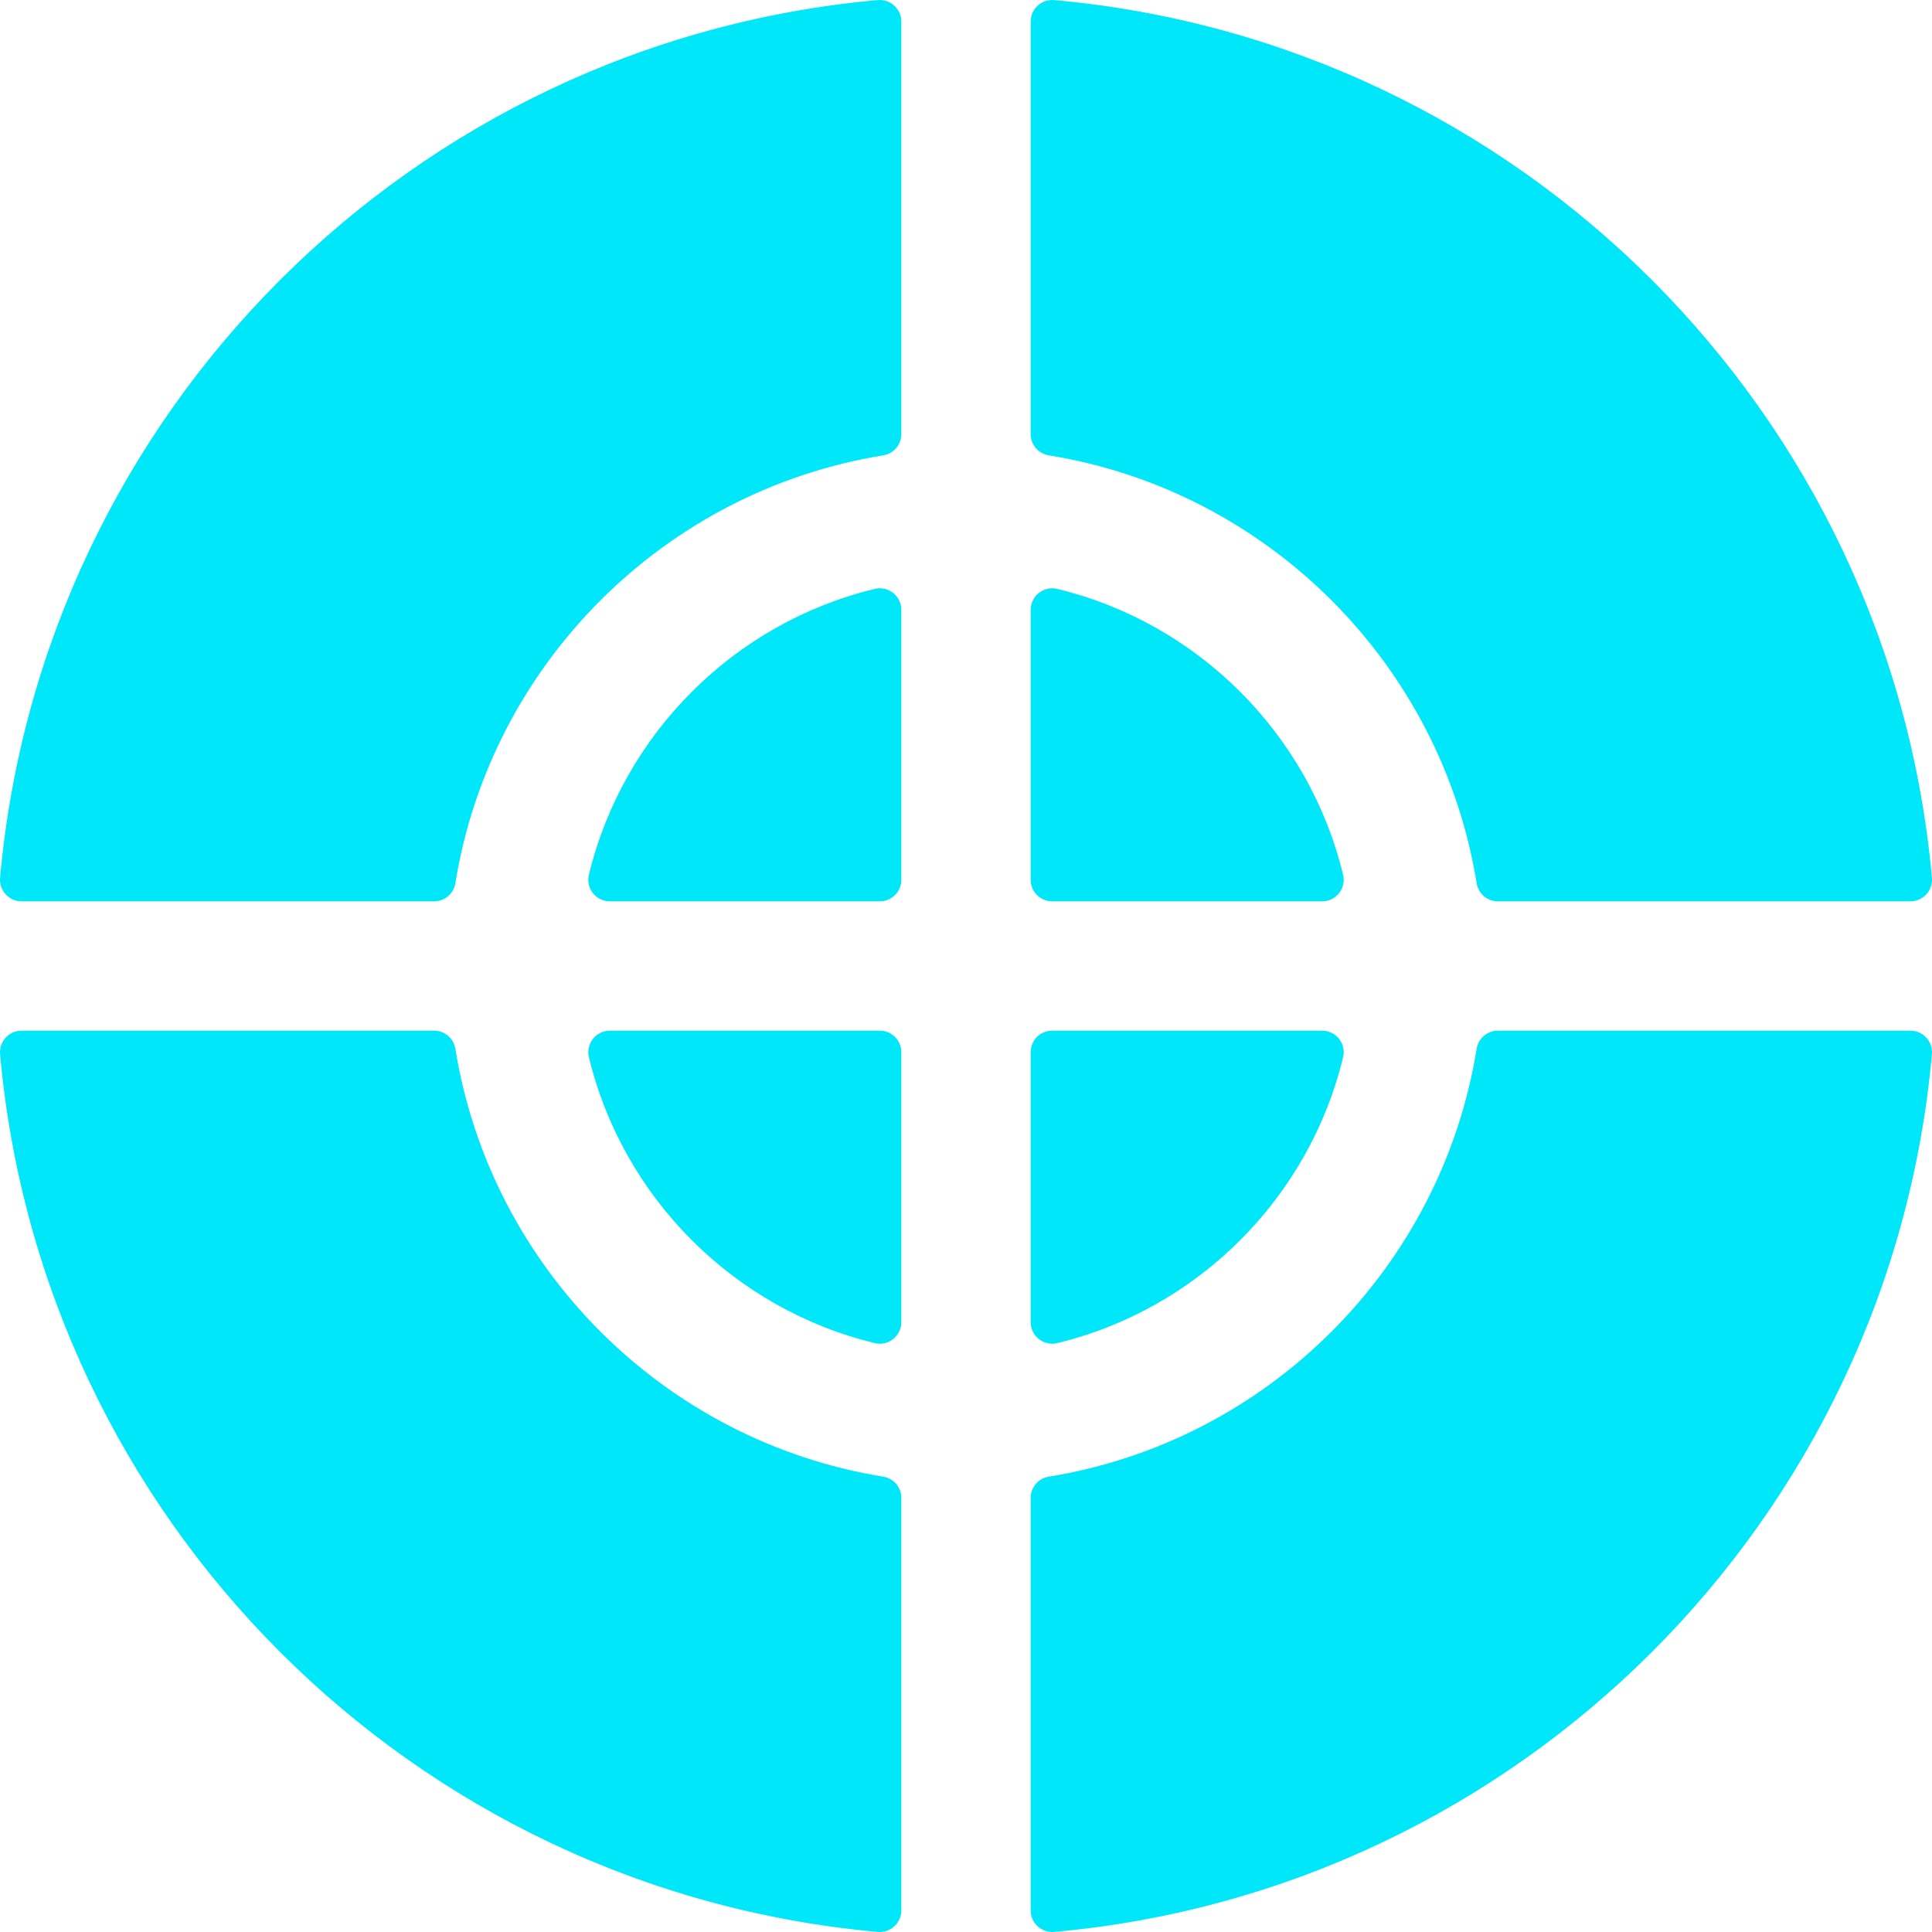
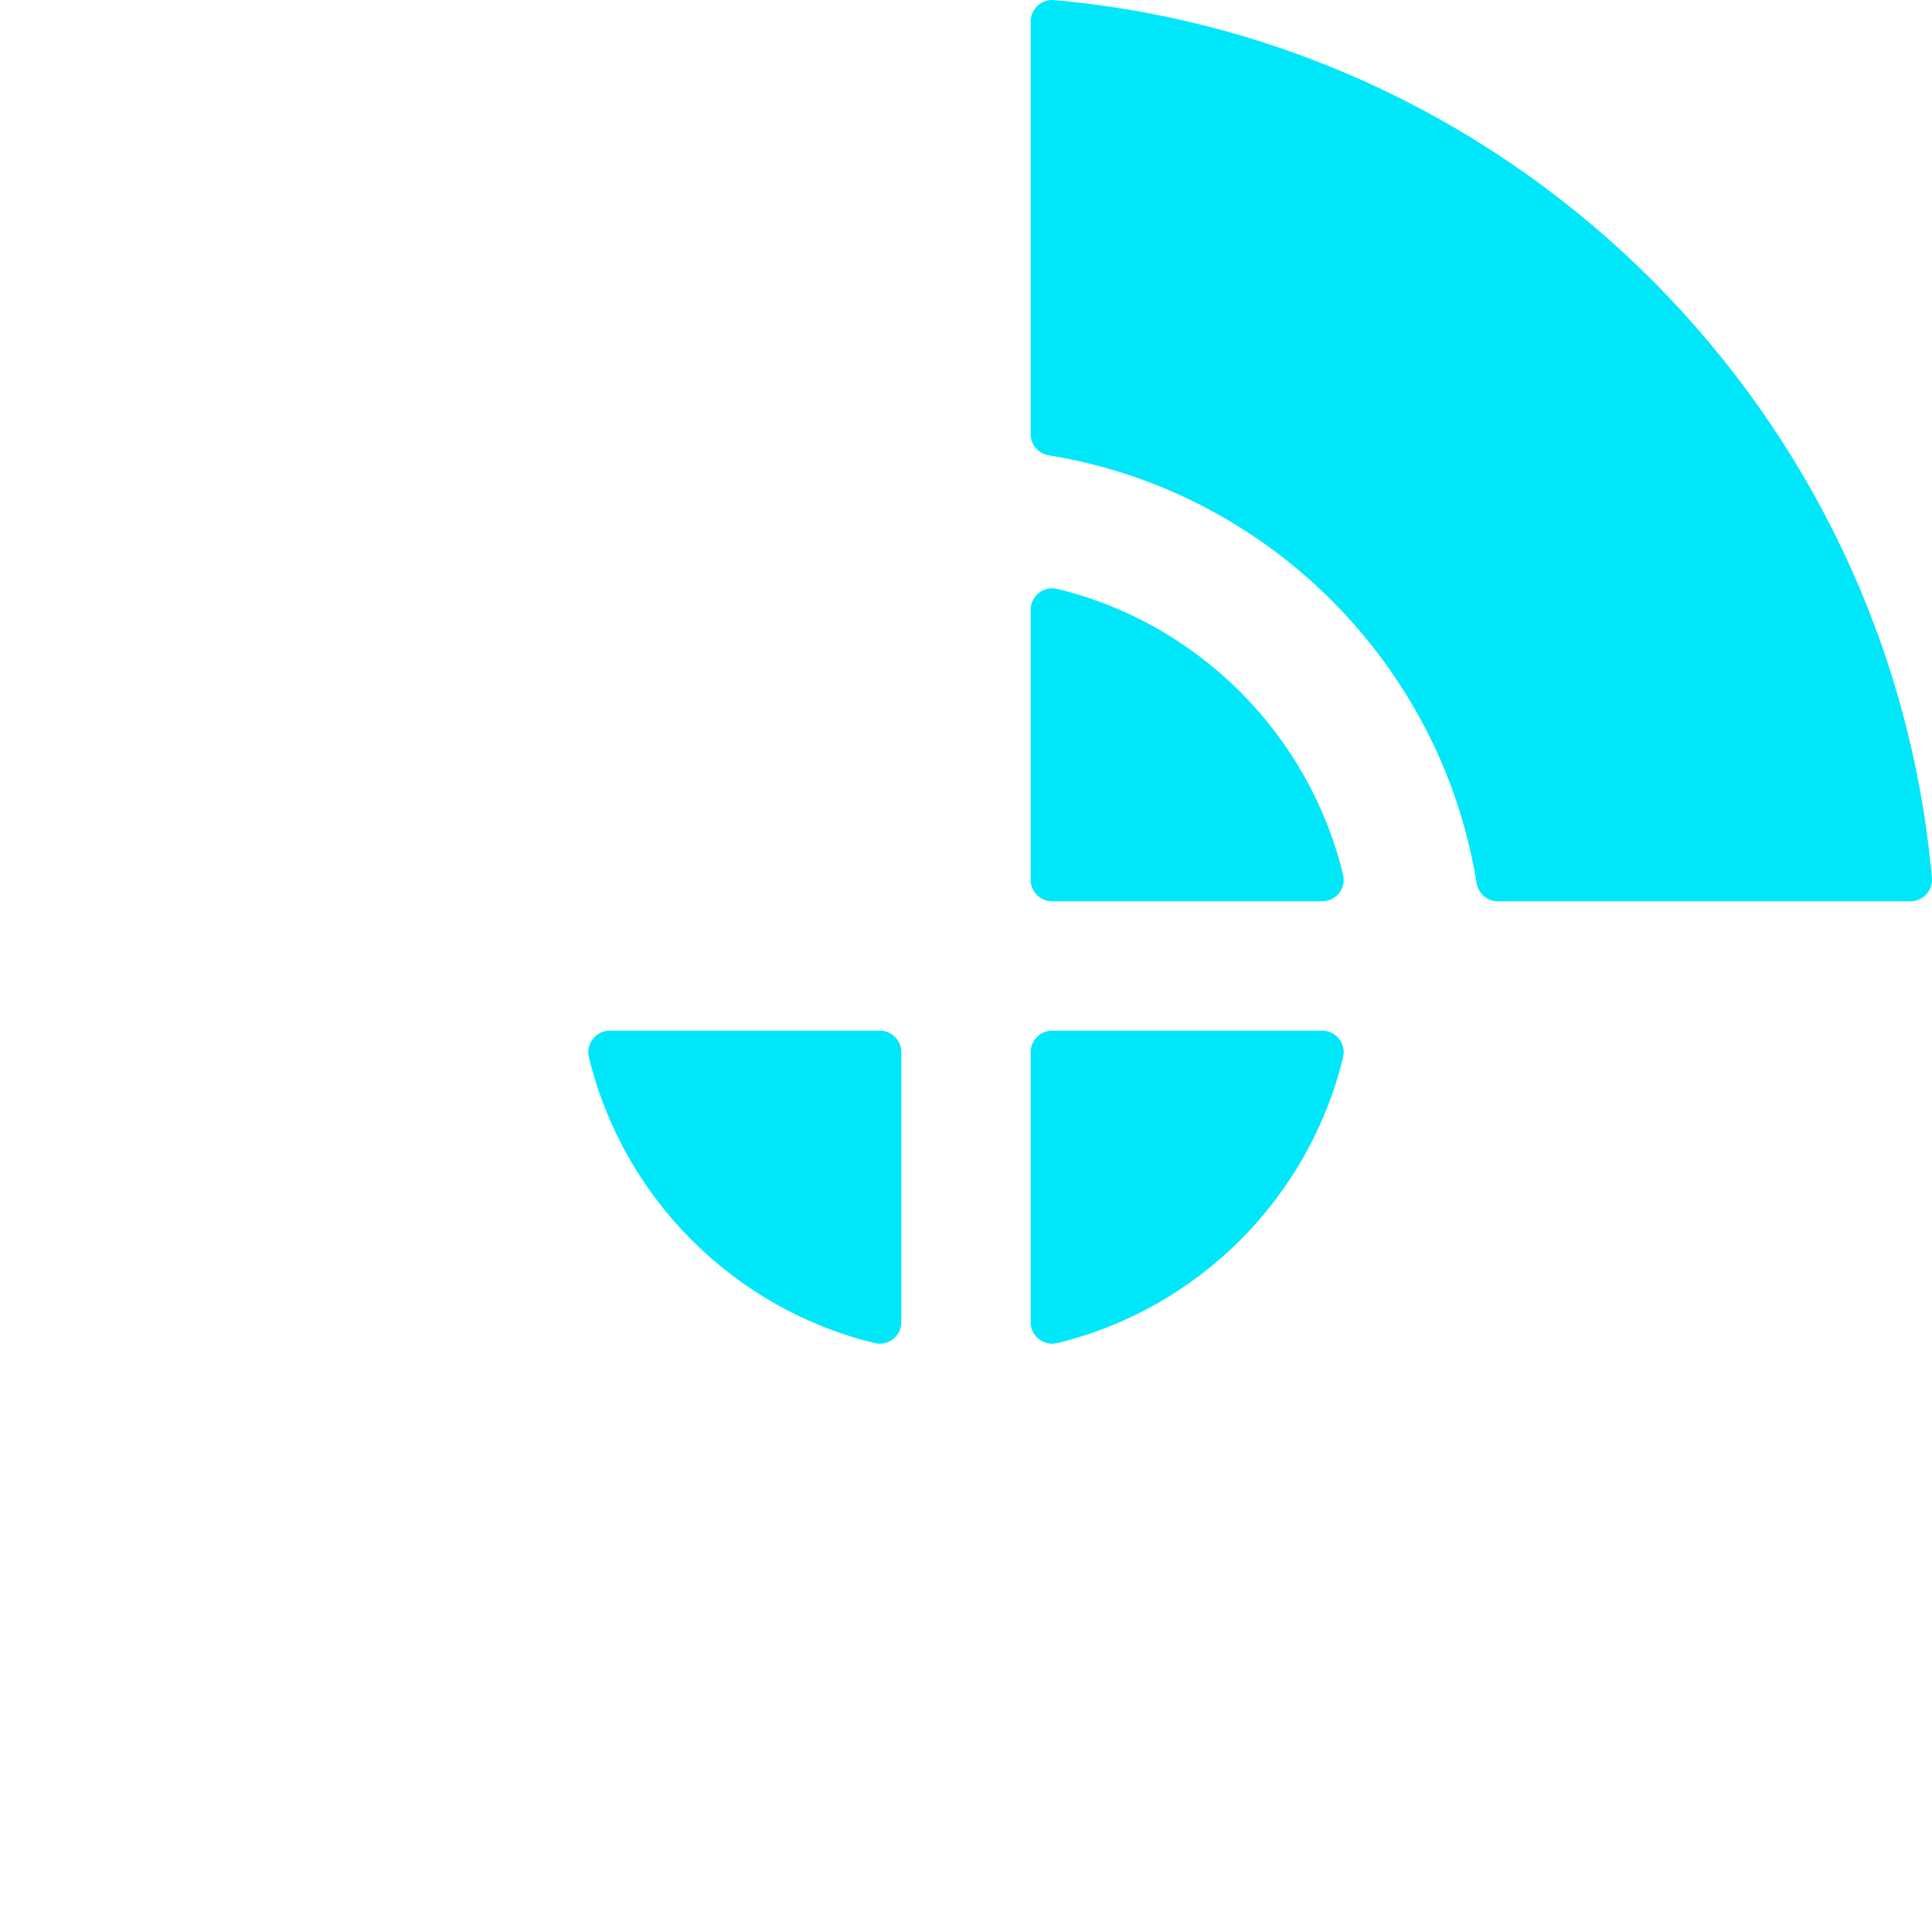
<svg xmlns="http://www.w3.org/2000/svg" fill="#00E7F9" height="800px" width="800px" id="Layer_1" viewBox="0 0 512.002 512.002" xml:space="preserve">
  <g id="SVGRepo_bgCarrier" stroke-width="0" />
  <g id="SVGRepo_tracerCarrier" stroke-linecap="round" stroke-linejoin="round" />
  <g id="SVGRepo_iconCarrier">
    <g>
      <g>
-         <path d="M231.829,156.063c-37.311,9.025-66.741,38.455-75.766,75.766c-0.867,3.585,1.876,7.036,5.565,7.036h71.524 c3.154,0,5.712-2.558,5.712-5.712v-71.524C238.865,157.94,235.414,155.196,231.829,156.063z" />
-       </g>
+         </g>
    </g>
    <g>
      <g>
        <path d="M350.372,273.136h-71.524c-3.154,0-5.712,2.558-5.712,5.712v71.524c0.001,3.689,3.451,6.433,7.036,5.566 c37.311-9.025,66.741-38.455,75.765-75.766C356.804,276.587,354.061,273.136,350.372,273.136z" />
      </g>
    </g>
    <g>
      <g>
        <path d="M511.979,232.625C500.953,109.511,402.941,11.09,279.376,0.023c-3.348-0.3-6.24,2.335-6.24,5.697v109.323 c0,2.8,2.033,5.182,4.798,5.627c58.056,9.375,104.019,55.339,113.395,113.395c0.447,2.765,2.827,4.798,5.628,4.798h109.323 C509.644,238.864,512.279,235.973,511.979,232.625z" />
      </g>
    </g>
    <g>
      <g>
        <path d="M233.153,273.137h-71.524c-3.689,0-6.432,3.45-5.565,7.036c9.025,37.311,38.455,66.741,75.766,75.766 c3.585,0.867,7.036-1.876,7.036-5.565V278.85C238.865,275.694,236.308,273.137,233.153,273.137z" />
      </g>
    </g>
    <g>
      <g>
-         <path d="M234.066,391.33c-58.056-9.376-104.019-55.339-113.395-113.395c-0.447-2.765-2.827-4.798-5.629-4.798H5.72 c-3.362,0-5.996,2.891-5.697,6.24C11.049,402.491,109.06,500.913,232.625,511.978c3.348,0.3,6.24-2.335,6.24-5.697V396.957 C238.865,394.157,236.832,391.776,234.066,391.33z" />
-       </g>
+         </g>
    </g>
    <g>
      <g>
        <path d="M355.938,231.83c-9.025-37.311-38.455-66.741-75.765-75.766c-3.585-0.867-7.036,1.876-7.036,5.565v71.524 c0,3.155,2.557,5.713,5.712,5.713h71.524C354.062,238.865,356.805,235.415,355.938,231.83z" />
      </g>
    </g>
    <g>
      <g>
-         <path d="M506.281,273.137H396.957c-2.801,0-5.182,2.033-5.628,4.798c-9.376,58.056-55.339,104.019-113.395,113.395 c-2.765,0.447-4.798,2.827-4.798,5.628v109.323c0,3.362,2.891,5.996,6.24,5.697c123.114-11.025,221.536-109.037,232.601-232.601 C512.278,276.027,509.643,273.137,506.281,273.137z" />
-       </g>
+         </g>
    </g>
    <g>
      <g>
-         <path d="M232.626,0.023C109.511,11.049,11.09,109.06,0.023,232.626c-0.3,3.348,2.335,6.24,5.697,6.24h109.323 c2.801,0,5.182-2.033,5.629-4.798c9.375-58.056,55.339-104.019,113.395-113.395c2.765-0.447,4.798-2.827,4.798-5.629V5.721 C238.865,2.358,235.974-0.276,232.626,0.023z" />
-       </g>
+         </g>
    </g>
  </g>
</svg>